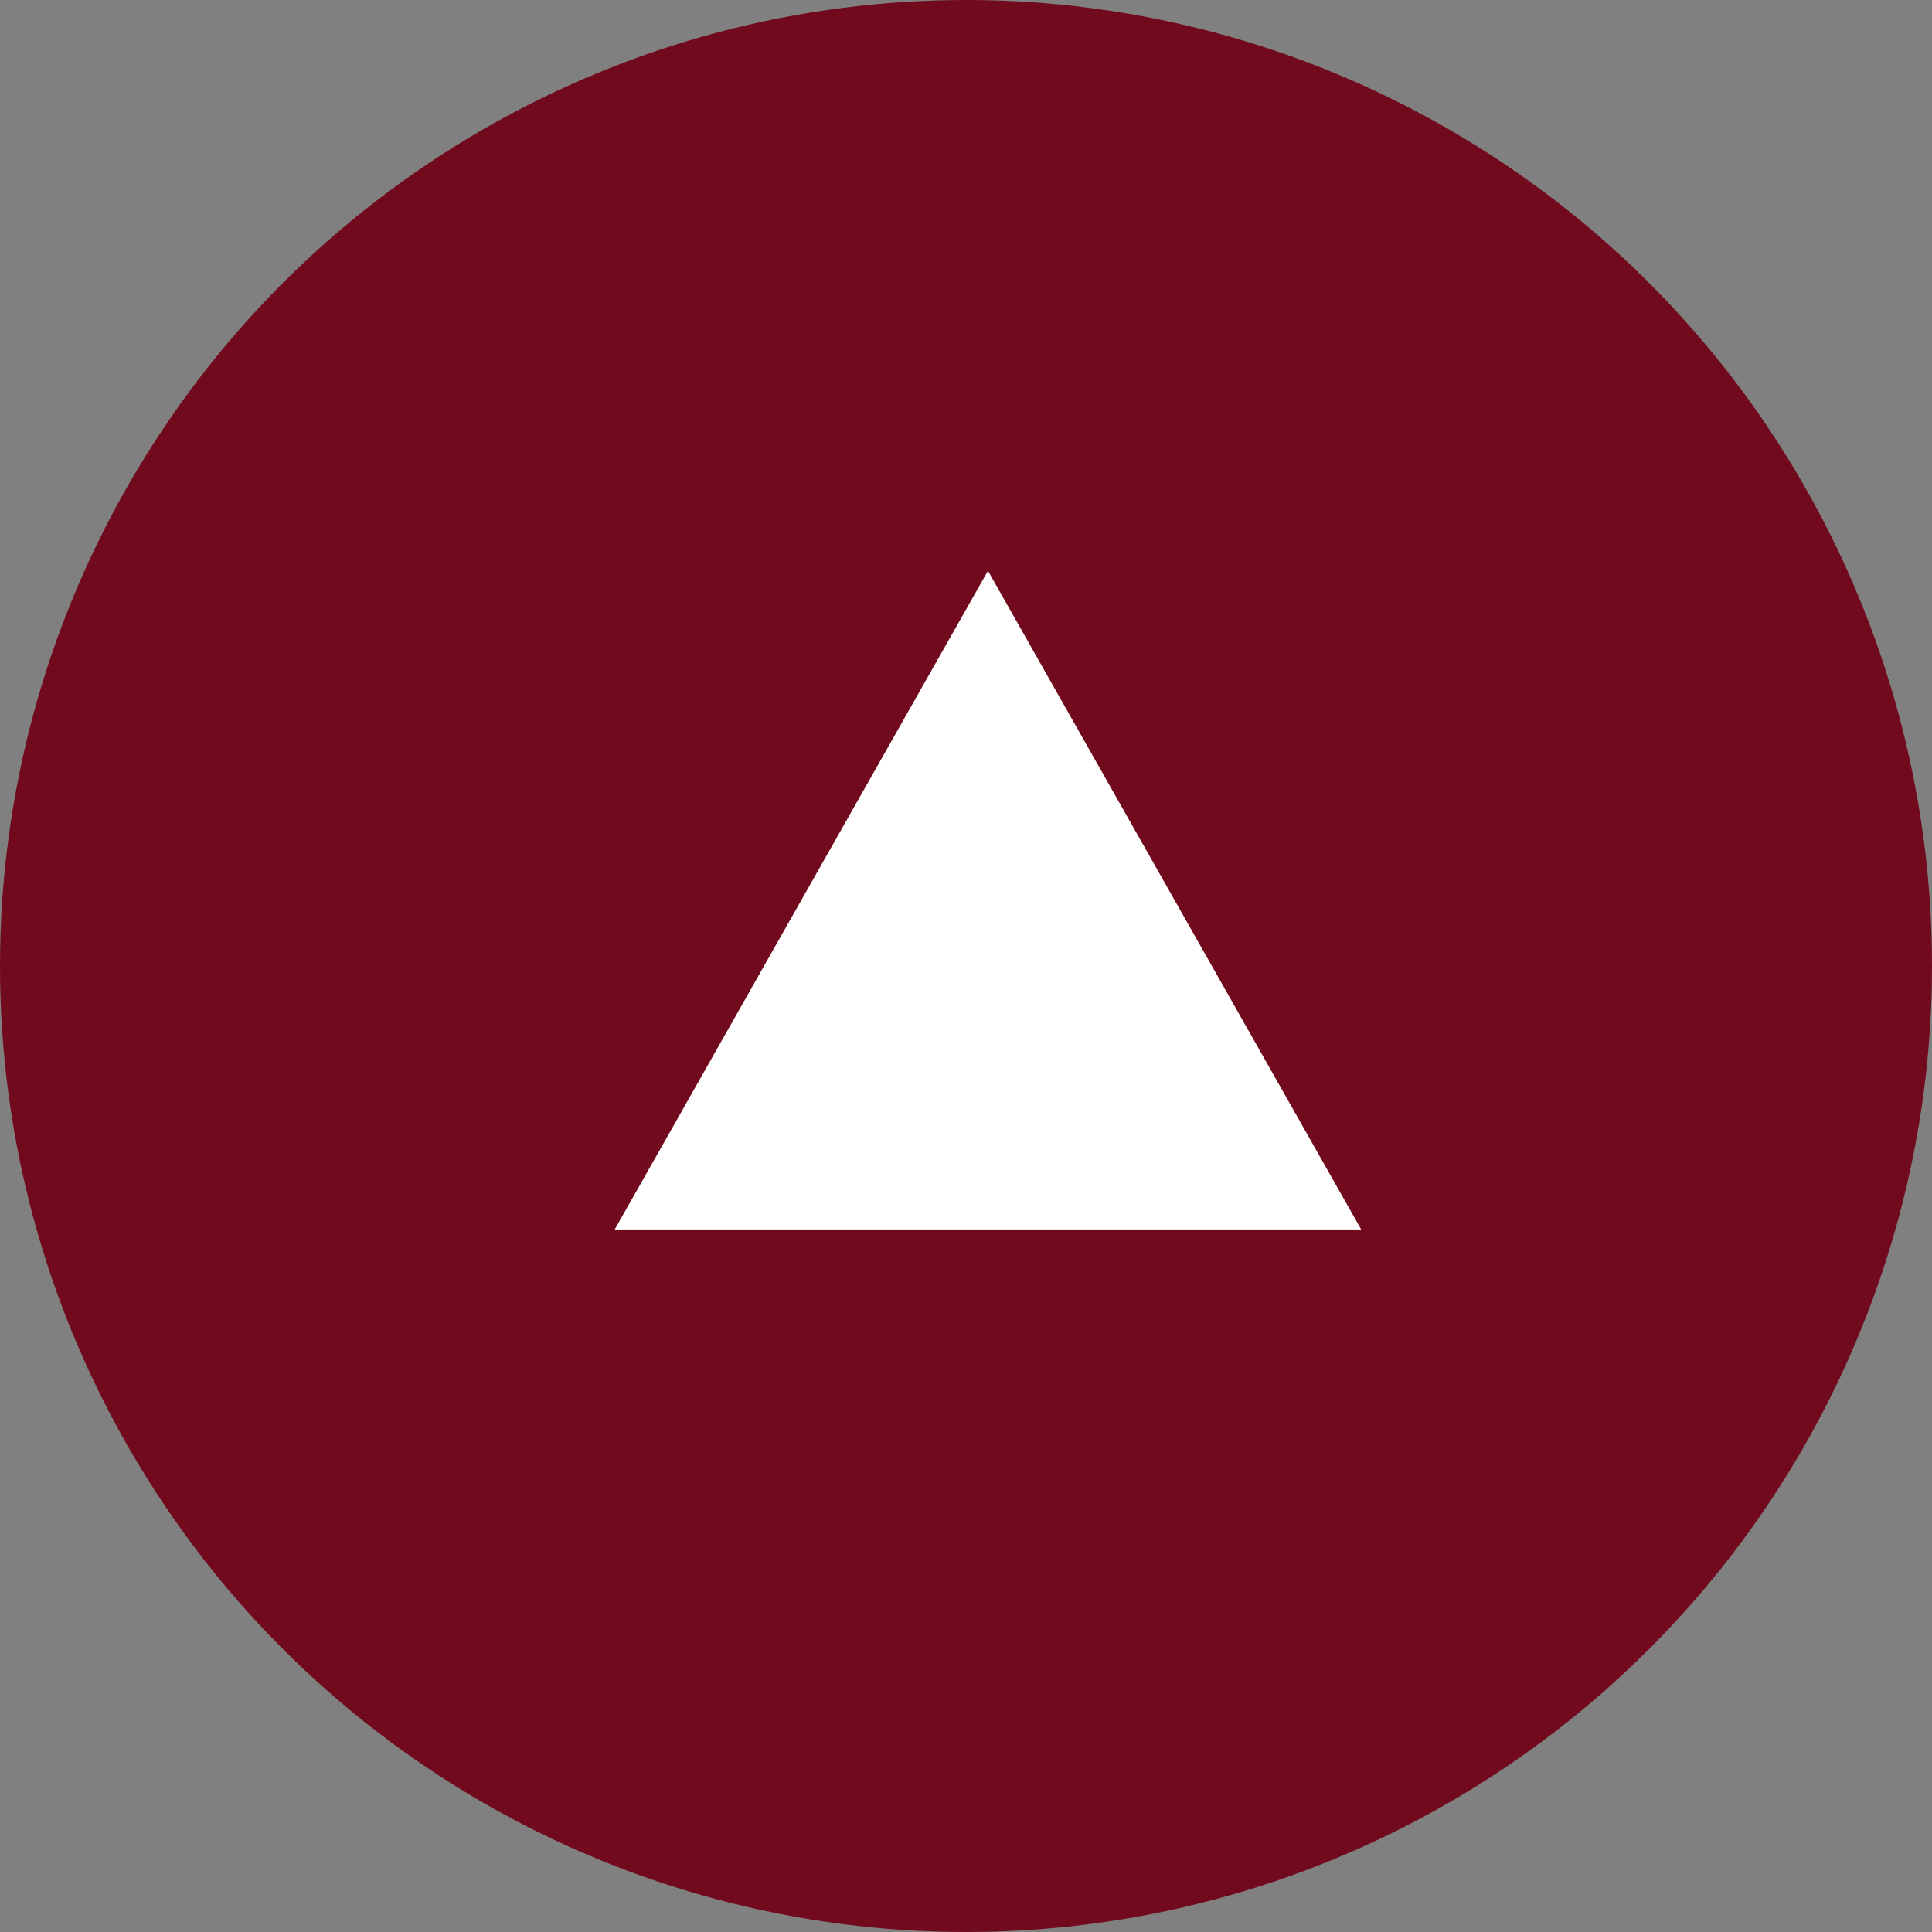
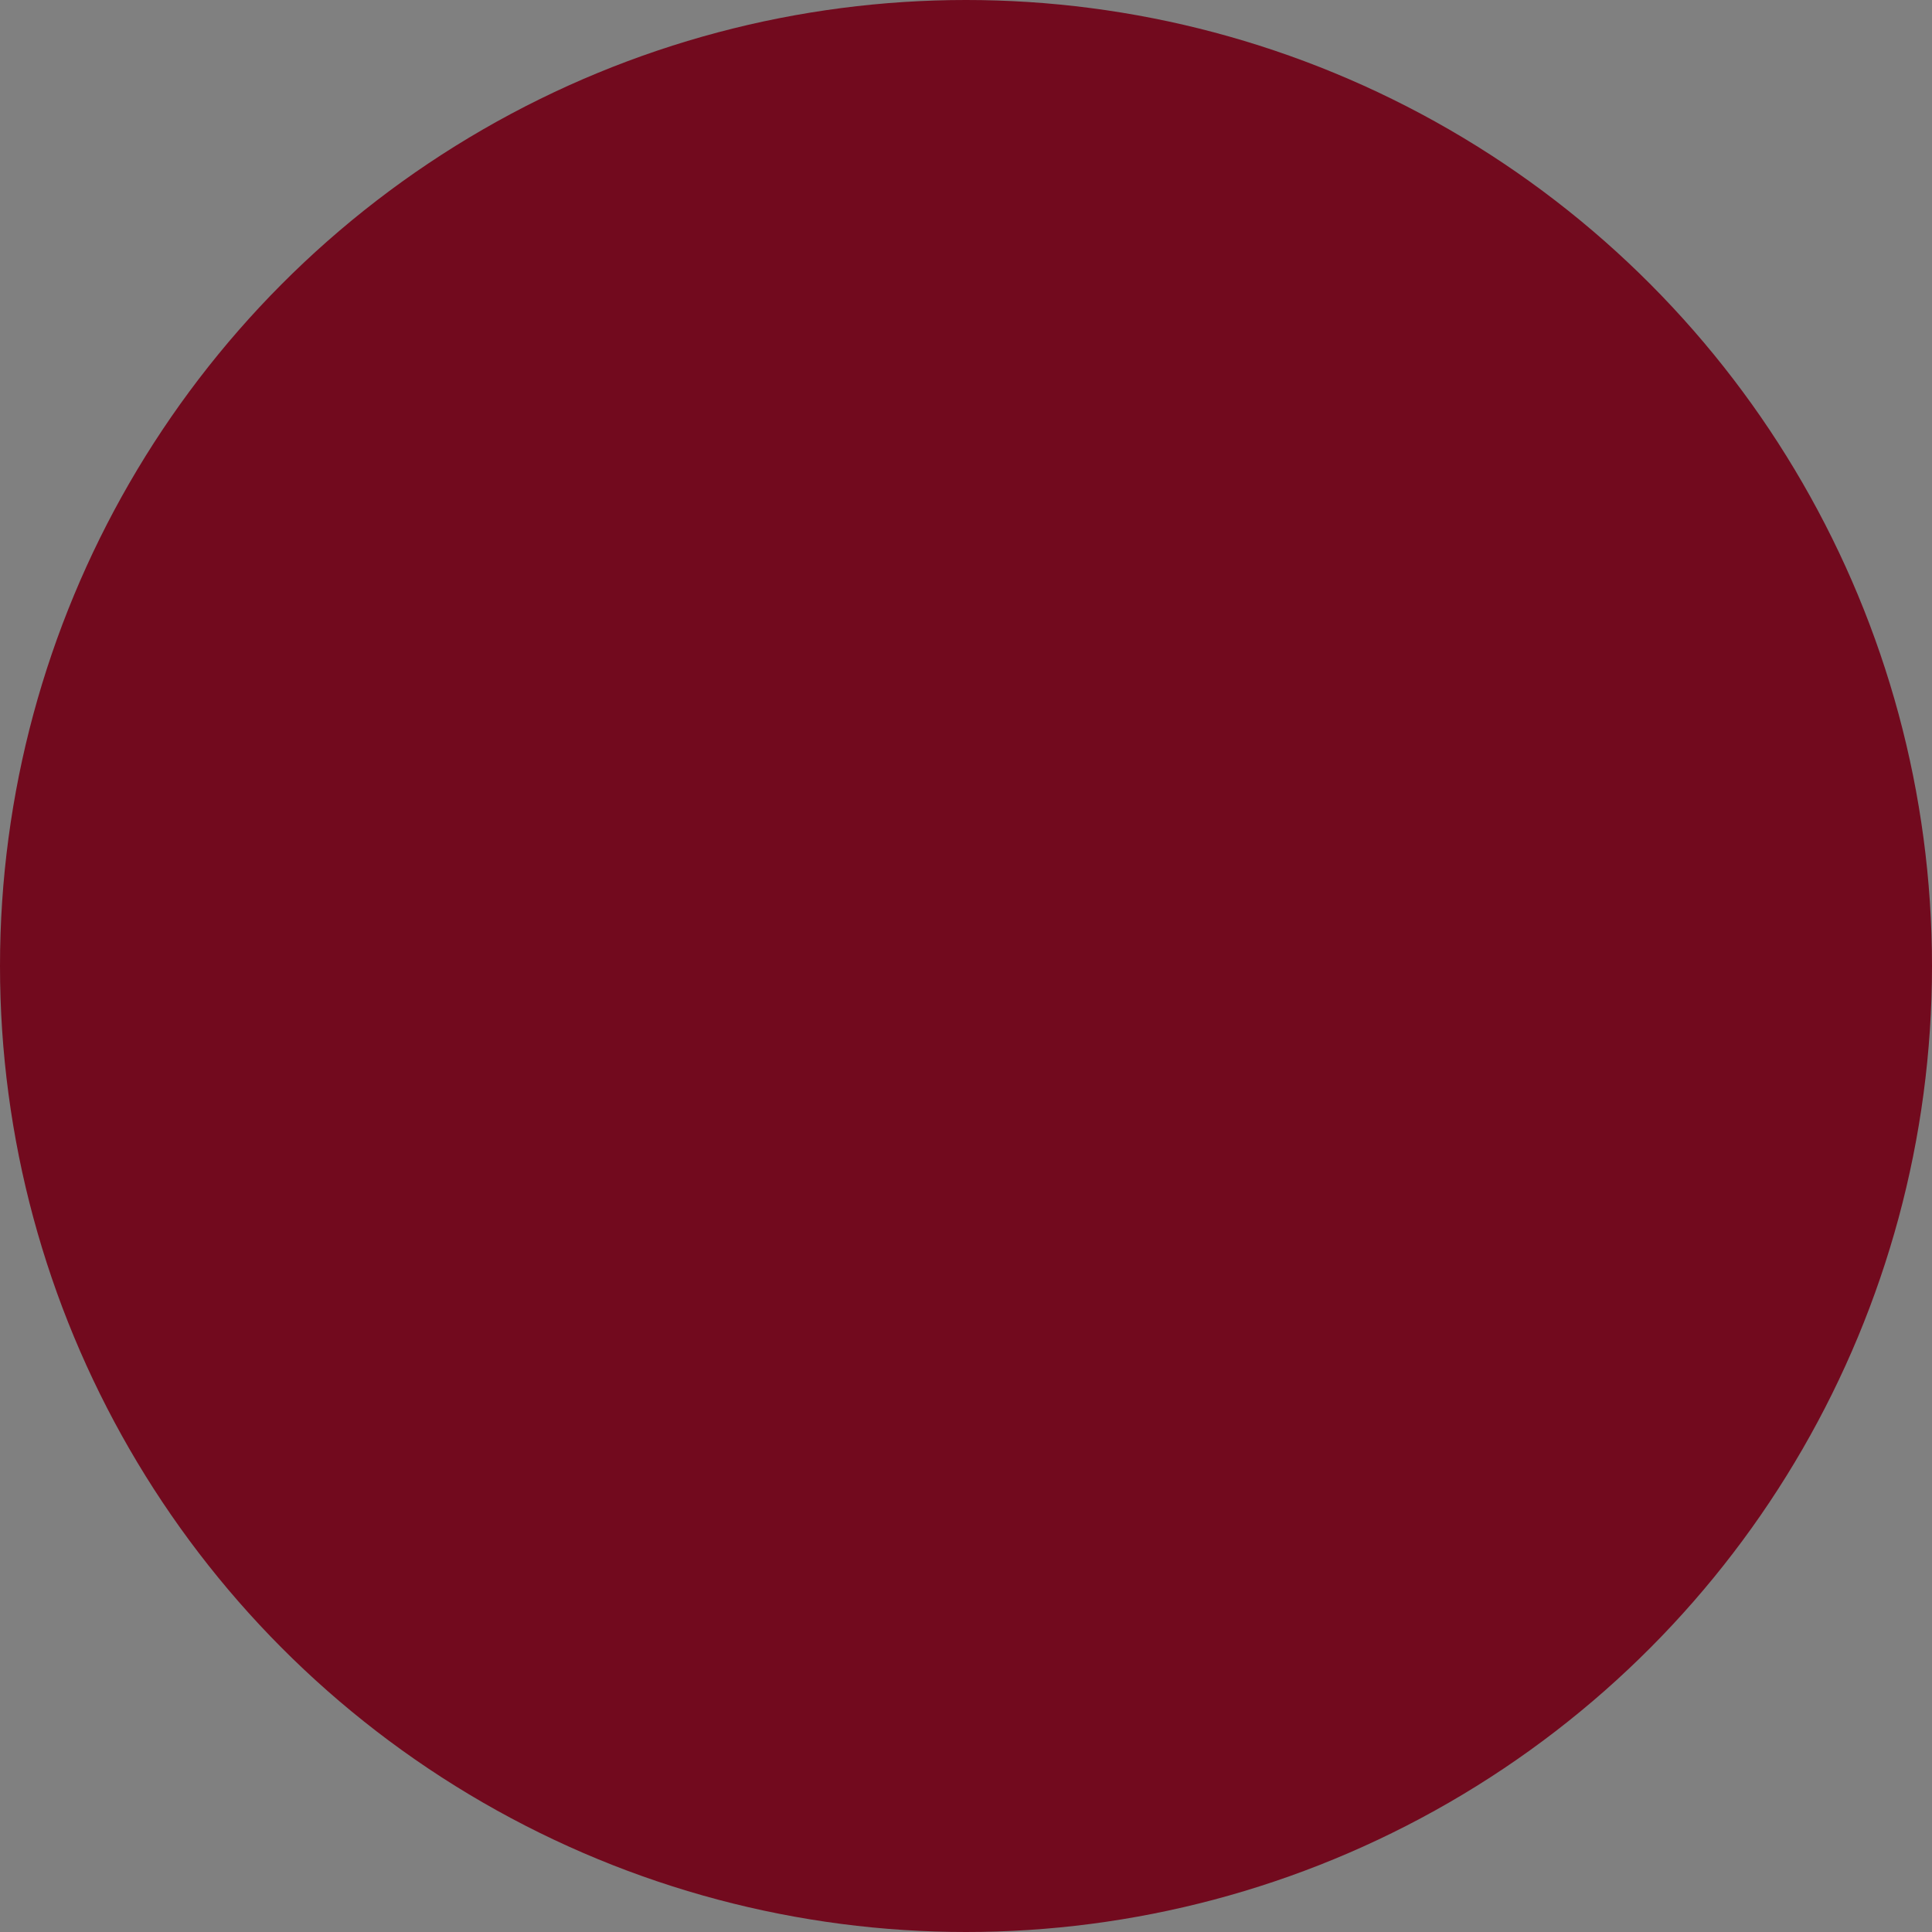
<svg xmlns="http://www.w3.org/2000/svg" width="44" height="44" viewBox="0 0 44 44">
  <rect x="0" y="0" width="44" height="44" fill="#808080" stroke="none" />
  <circle cx="22" cy="22" r="22" fill="#720a1e" />
-   <path d="M8.5,0,17,15H0Z" transform="translate(14 13)" fill="#fff" />
</svg>